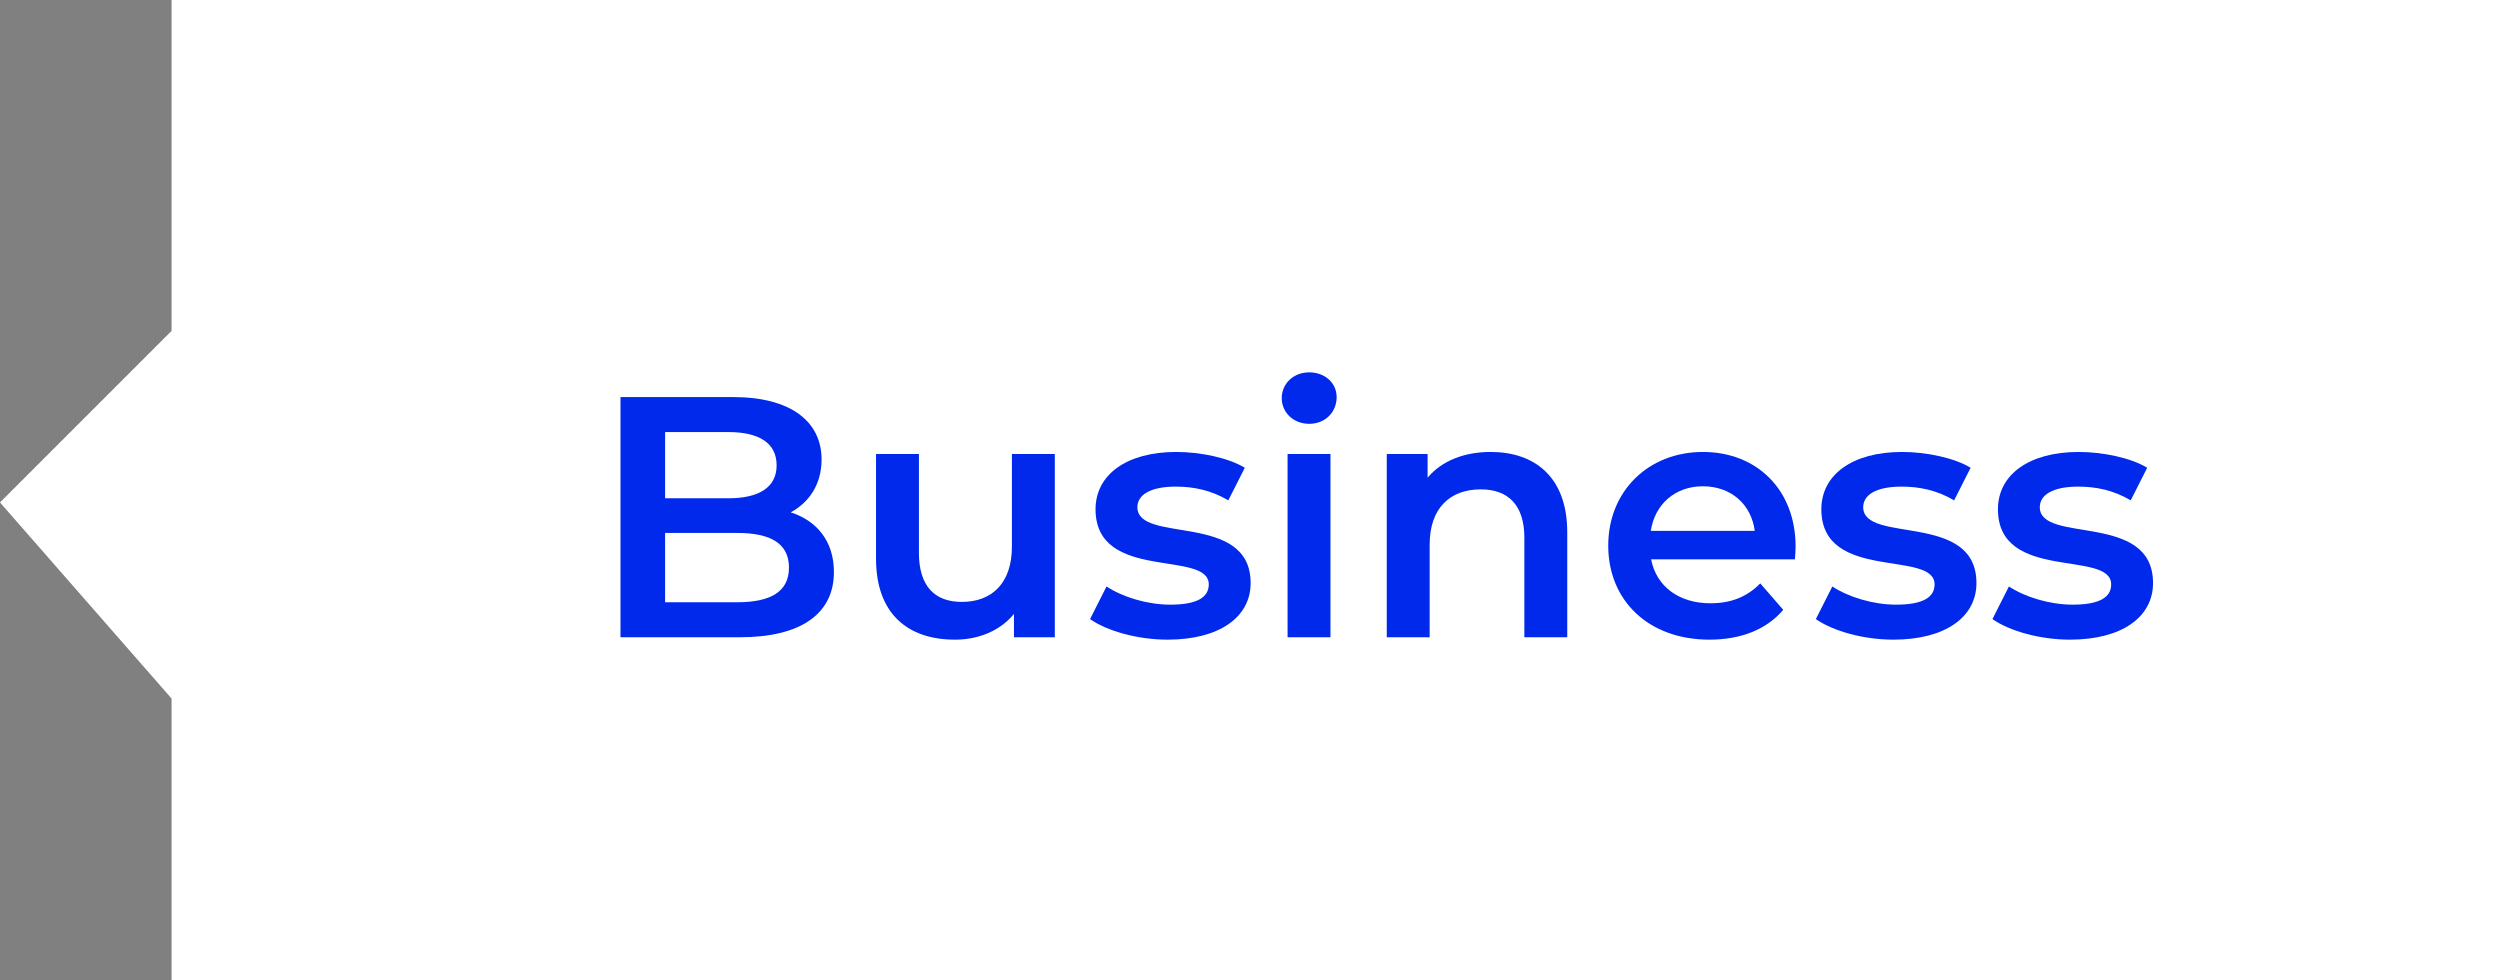
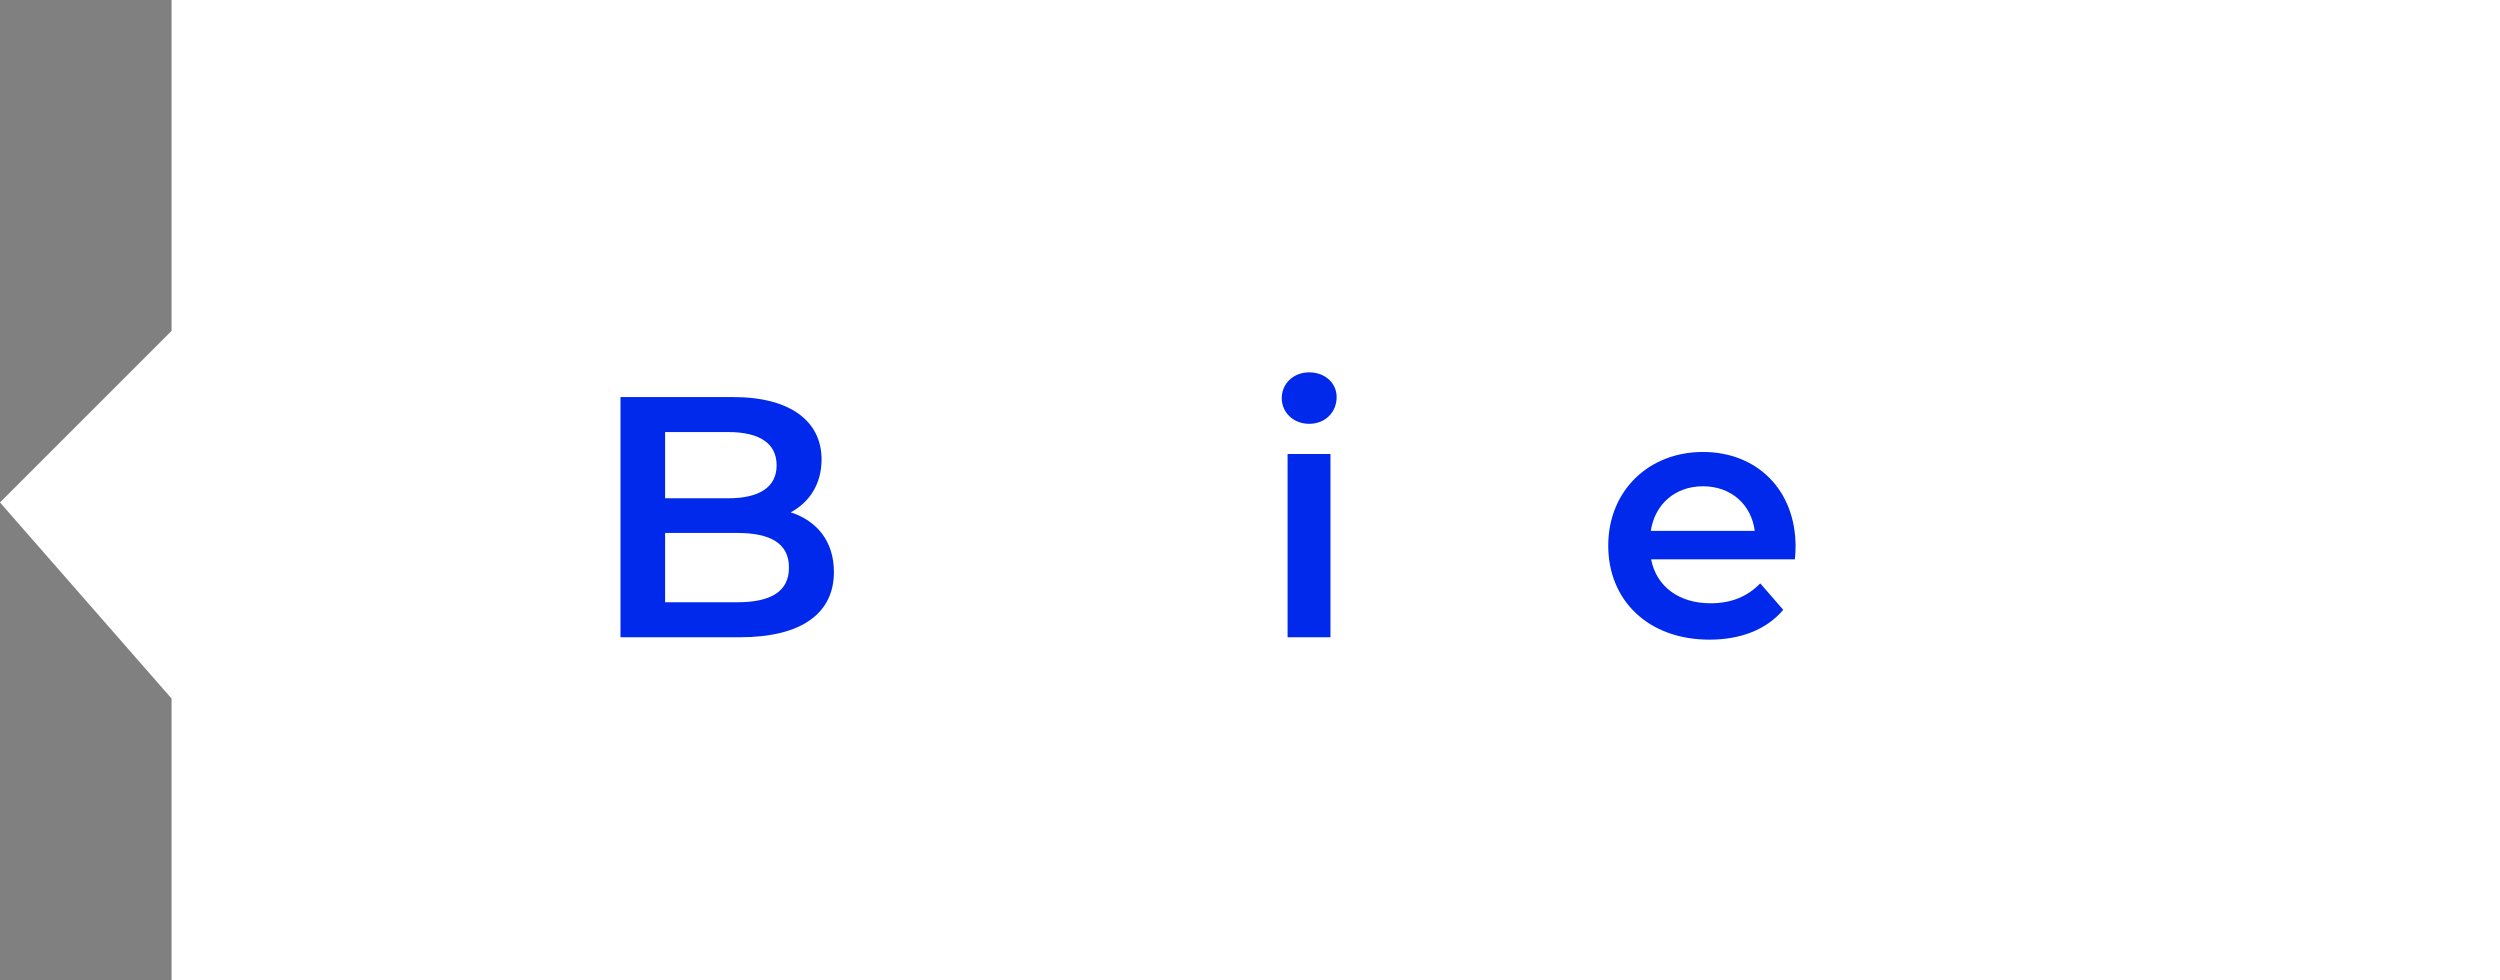
<svg xmlns="http://www.w3.org/2000/svg" width="102" height="40" viewBox="0 0 102 40" fill="none">
  <rect x="0" y="0" width="102" height="40" fill="#808080" stroke="none" />
  <path d="M7 0H102V40H7V28.5L0 20.5L7 13.5V0Z" fill="white" />
  <path d="M32.26 20.904C33.016 20.498 33.52 19.756 33.52 18.748C33.52 17.194 32.26 16.2 29.908 16.2H25.316V26H30.188C32.708 26 34.024 25.02 34.024 23.34C34.024 22.066 33.31 21.24 32.26 20.904ZM29.712 17.628C30.972 17.628 31.686 18.076 31.686 18.986C31.686 19.882 30.972 20.33 29.712 20.33H27.136V17.628H29.712ZM30.076 24.572H27.136V21.744H30.076C31.448 21.744 32.19 22.178 32.19 23.158C32.19 24.138 31.448 24.572 30.076 24.572Z" fill="#0029EC" />
-   <path d="M41.286 18.524V22.304C41.286 23.802 40.46 24.558 39.242 24.558C38.136 24.558 37.492 23.914 37.492 22.556V18.524H35.742V22.794C35.742 25.048 37.044 26.098 38.962 26.098C39.928 26.098 40.81 25.734 41.37 25.048V26H43.036V18.524H41.286Z" fill="#0029EC" />
-   <path d="M47.638 26.098C49.738 26.098 51.026 25.188 51.026 23.788C51.026 20.862 46.406 22.206 46.406 20.694C46.406 20.204 46.91 19.854 47.974 19.854C48.688 19.854 49.402 19.994 50.116 20.414L50.788 19.084C50.116 18.678 48.982 18.44 47.988 18.44C45.972 18.44 44.698 19.364 44.698 20.778C44.698 23.76 49.318 22.416 49.318 23.844C49.318 24.362 48.856 24.67 47.75 24.67C46.812 24.67 45.804 24.362 45.146 23.928L44.474 25.258C45.146 25.734 46.392 26.098 47.638 26.098Z" fill="#0029EC" />
  <path d="M53.415 17.292C54.073 17.292 54.535 16.816 54.535 16.2C54.535 15.626 54.059 15.192 53.415 15.192C52.771 15.192 52.295 15.654 52.295 16.242C52.295 16.83 52.771 17.292 53.415 17.292ZM52.533 26H54.283V18.524H52.533V26Z" fill="#0029EC" />
-   <path d="M60.822 18.44C59.73 18.44 58.82 18.804 58.246 19.49V18.524H56.58V26H58.33V22.22C58.33 20.722 59.17 19.966 60.416 19.966C61.536 19.966 62.194 20.61 62.194 21.94V26H63.944V21.716C63.944 19.462 62.614 18.44 60.822 18.44Z" fill="#0029EC" />
  <path d="M73.26 22.304C73.26 19.966 71.664 18.44 69.48 18.44C67.254 18.44 65.616 20.036 65.616 22.262C65.616 24.488 67.24 26.098 69.746 26.098C71.034 26.098 72.084 25.678 72.756 24.88L71.818 23.802C71.286 24.348 70.628 24.614 69.788 24.614C68.486 24.614 67.576 23.914 67.366 22.822H73.232C73.246 22.654 73.26 22.444 73.26 22.304ZM69.48 19.84C70.628 19.84 71.454 20.582 71.594 21.66H67.352C67.52 20.568 68.346 19.84 69.48 19.84Z" fill="#0029EC" />
-   <path d="M77.251 26.098C79.351 26.098 80.639 25.188 80.639 23.788C80.639 20.862 76.019 22.206 76.019 20.694C76.019 20.204 76.523 19.854 77.587 19.854C78.301 19.854 79.015 19.994 79.729 20.414L80.401 19.084C79.729 18.678 78.595 18.44 77.601 18.44C75.585 18.44 74.311 19.364 74.311 20.778C74.311 23.76 78.931 22.416 78.931 23.844C78.931 24.362 78.469 24.67 77.363 24.67C76.425 24.67 75.417 24.362 74.759 23.928L74.087 25.258C74.759 25.734 76.005 26.098 77.251 26.098Z" fill="#0029EC" />
-   <path d="M84.456 26.098C86.556 26.098 87.844 25.188 87.844 23.788C87.844 20.862 83.224 22.206 83.224 20.694C83.224 20.204 83.728 19.854 84.792 19.854C85.506 19.854 86.22 19.994 86.934 20.414L87.606 19.084C86.934 18.678 85.8 18.44 84.806 18.44C82.79 18.44 81.516 19.364 81.516 20.778C81.516 23.76 86.136 22.416 86.136 23.844C86.136 24.362 85.674 24.67 84.568 24.67C83.63 24.67 82.622 24.362 81.964 23.928L81.292 25.258C81.964 25.734 83.21 26.098 84.456 26.098Z" fill="#0029EC" />
</svg>